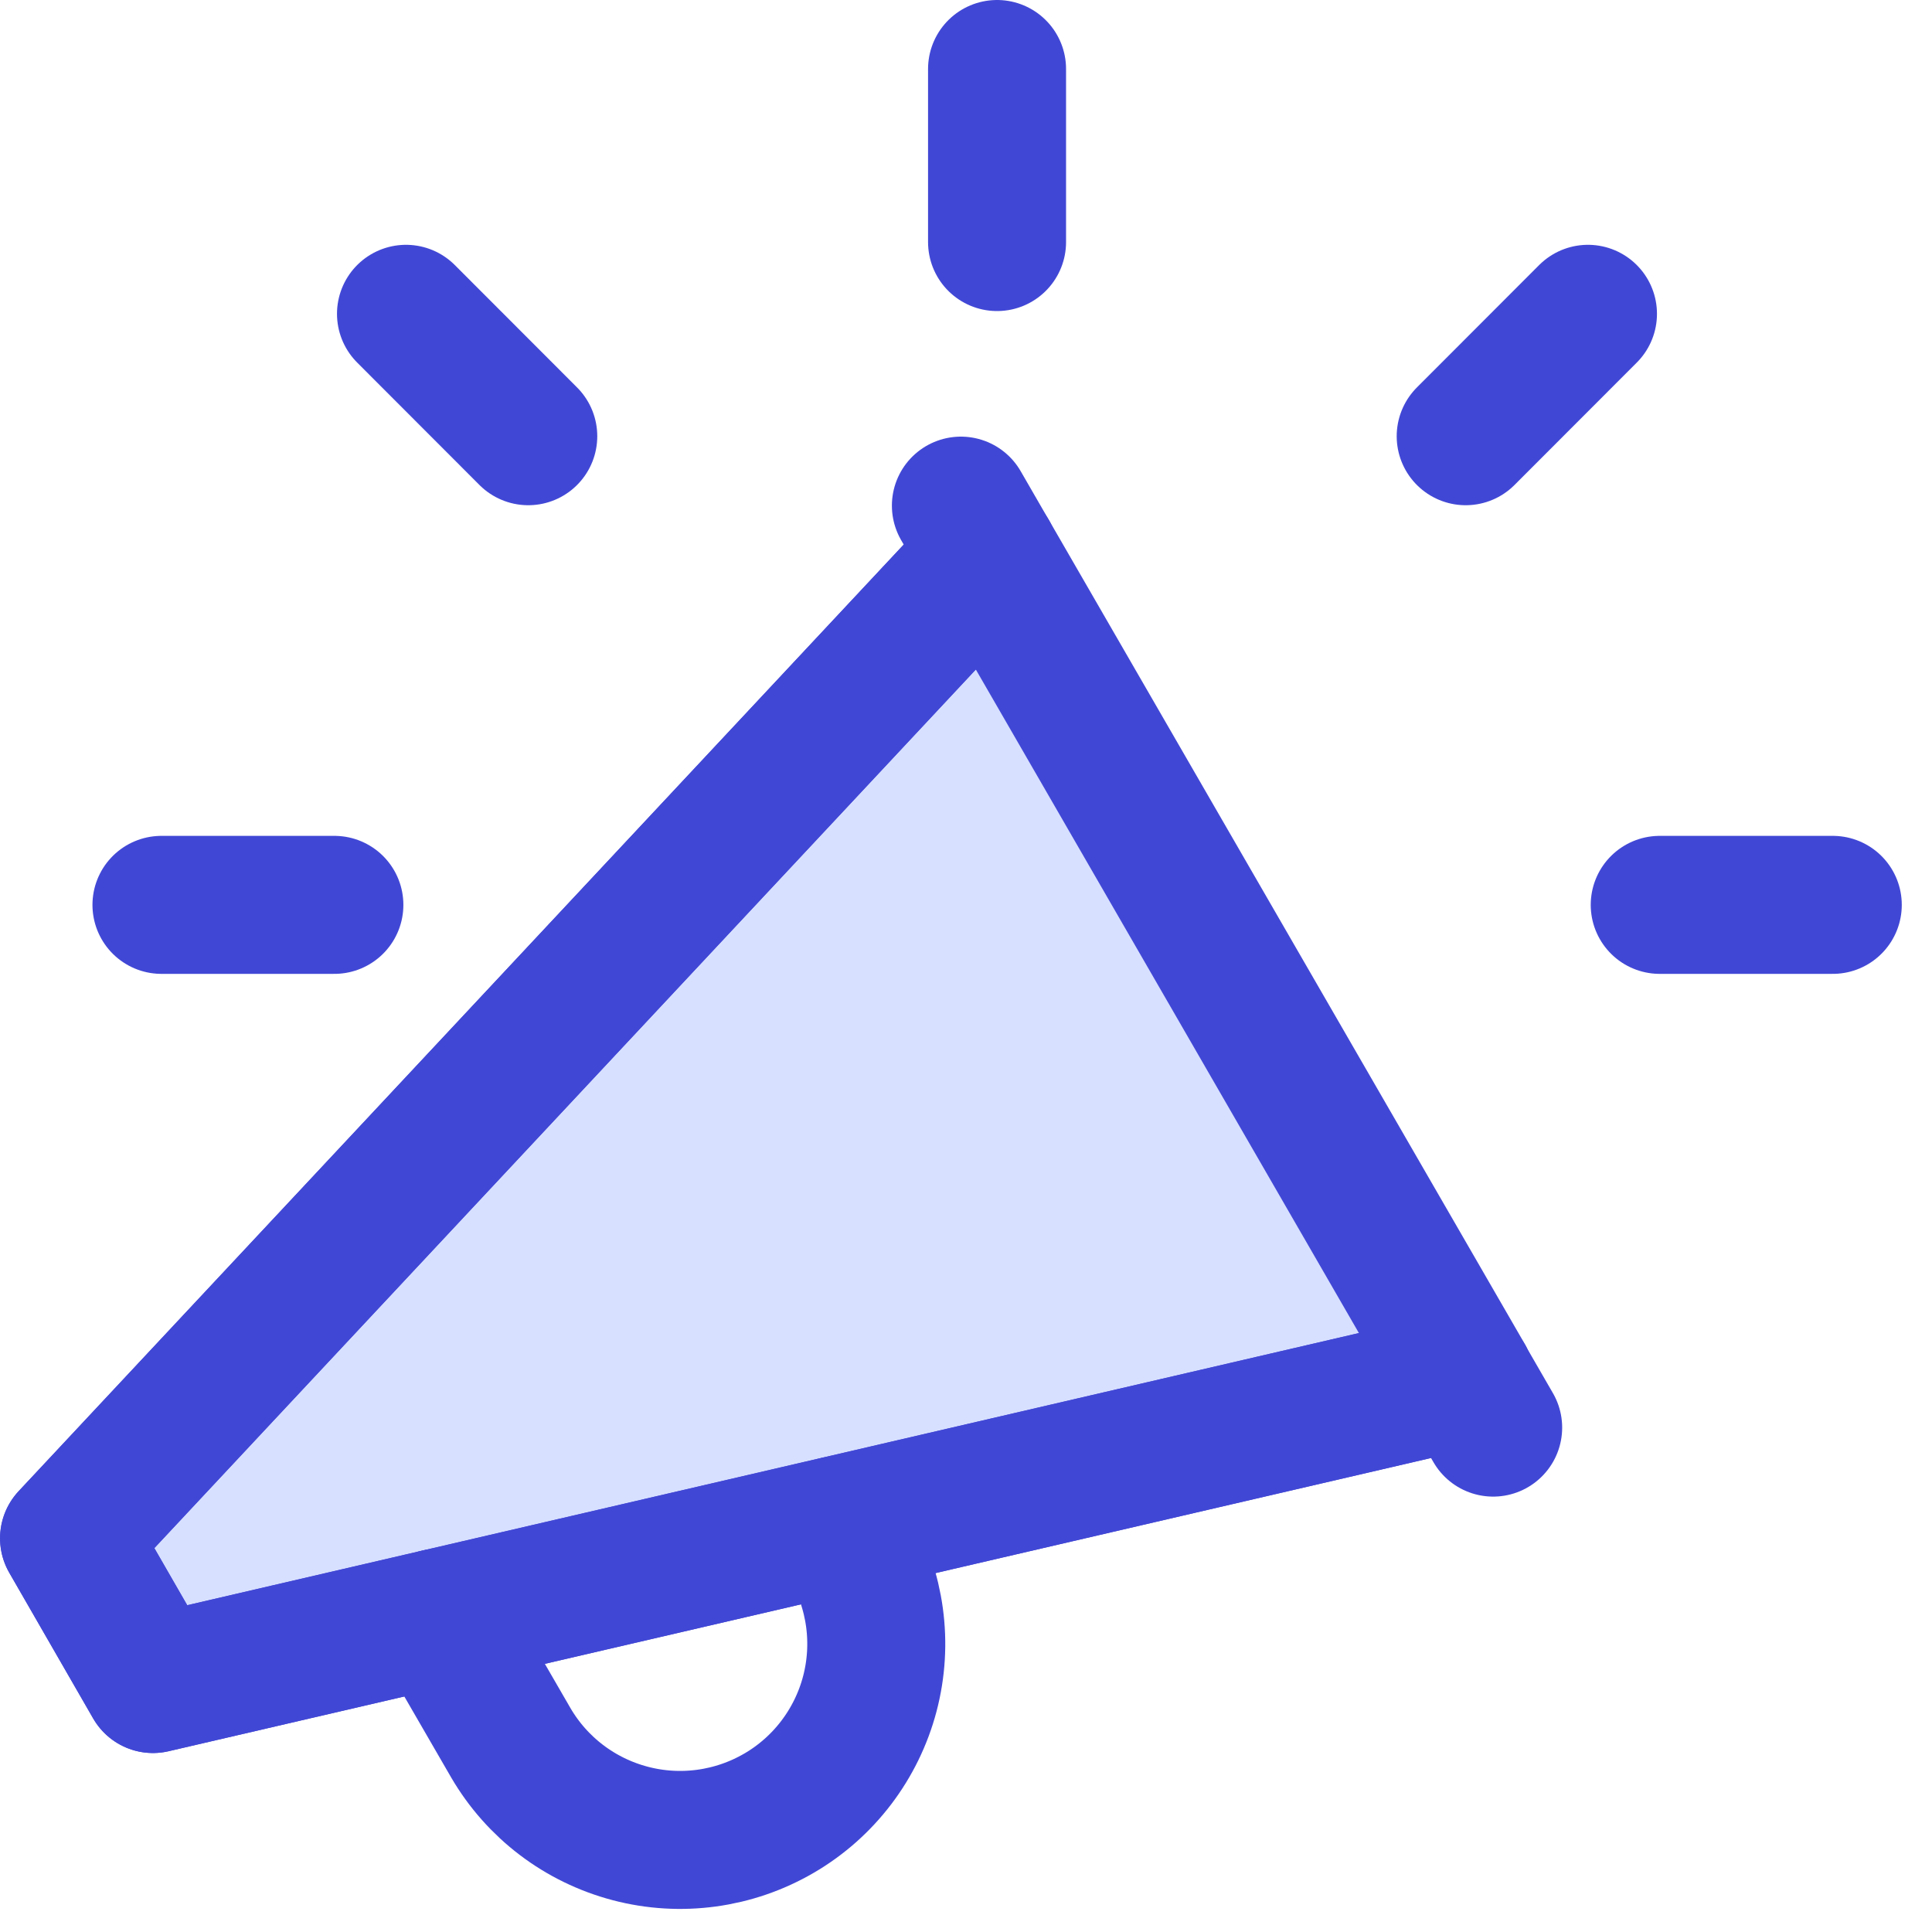
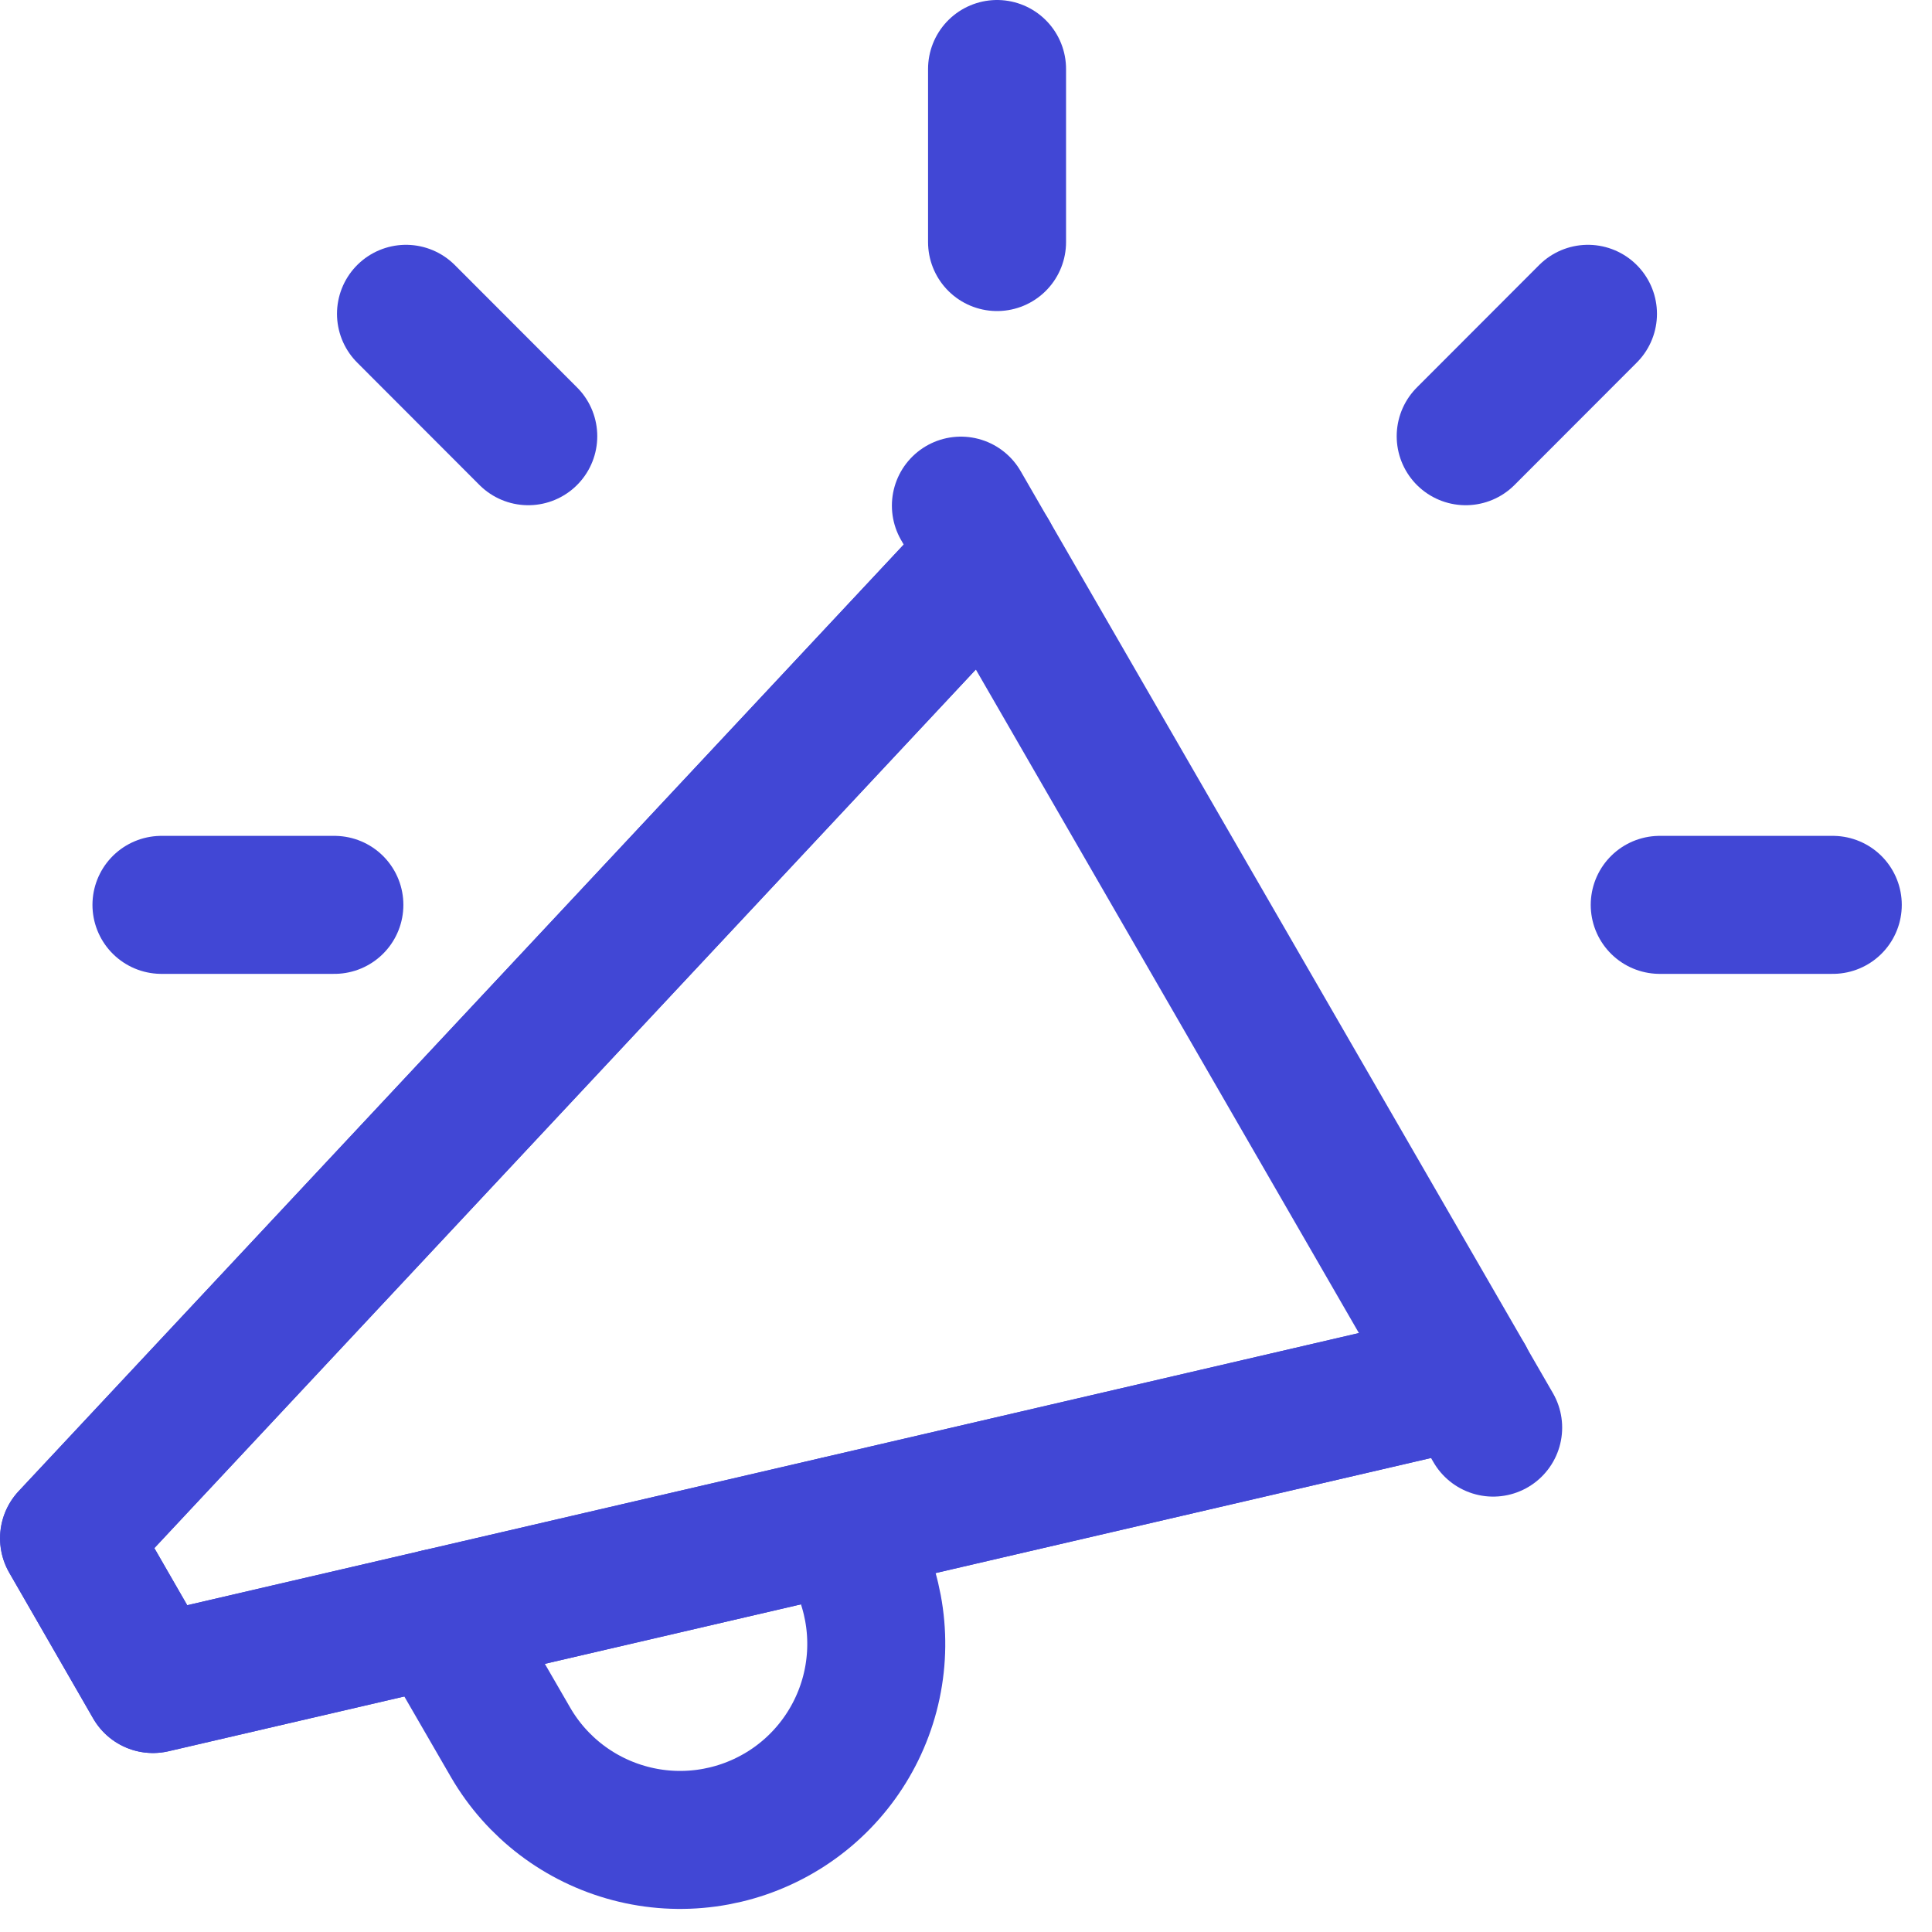
<svg xmlns="http://www.w3.org/2000/svg" width="14" height="14" viewBox="0 0 14 14" fill="none">
-   <path d="M1.109 12.203L10.619 9.994L7.166 4.017L0.5 11.147L1.109 12.203Z" fill="#D7E0FF" />
  <path d="M6.963 3.664L10.82 10.345M1.109 12.203L10.619 9.994L7.167 4.017L0.5 11.147L1.109 12.203Z" stroke="#4147D5" stroke-linecap="round" stroke-linejoin="round" />
  <path d="M10.618 9.994L1.108 12.203L0.501 11.147L7.167 4.017" stroke="#4147D5" stroke-linecap="round" stroke-linejoin="round" />
  <path d="M3.177 11.722L3.701 12.628C3.891 12.954 4.202 13.19 4.567 13.286C4.931 13.382 5.319 13.329 5.645 13.139C5.97 12.95 6.207 12.638 6.303 12.274C6.399 11.909 6.346 11.522 6.156 11.196L6.072 11.051M7.225 1.754V0.5M12.027 6.557H13.281M1.17 6.557H2.423M2.942 2.274L3.828 3.161M10.621 3.161L11.507 2.274" stroke="#4147D5" stroke-linecap="round" stroke-linejoin="round" />
</svg>